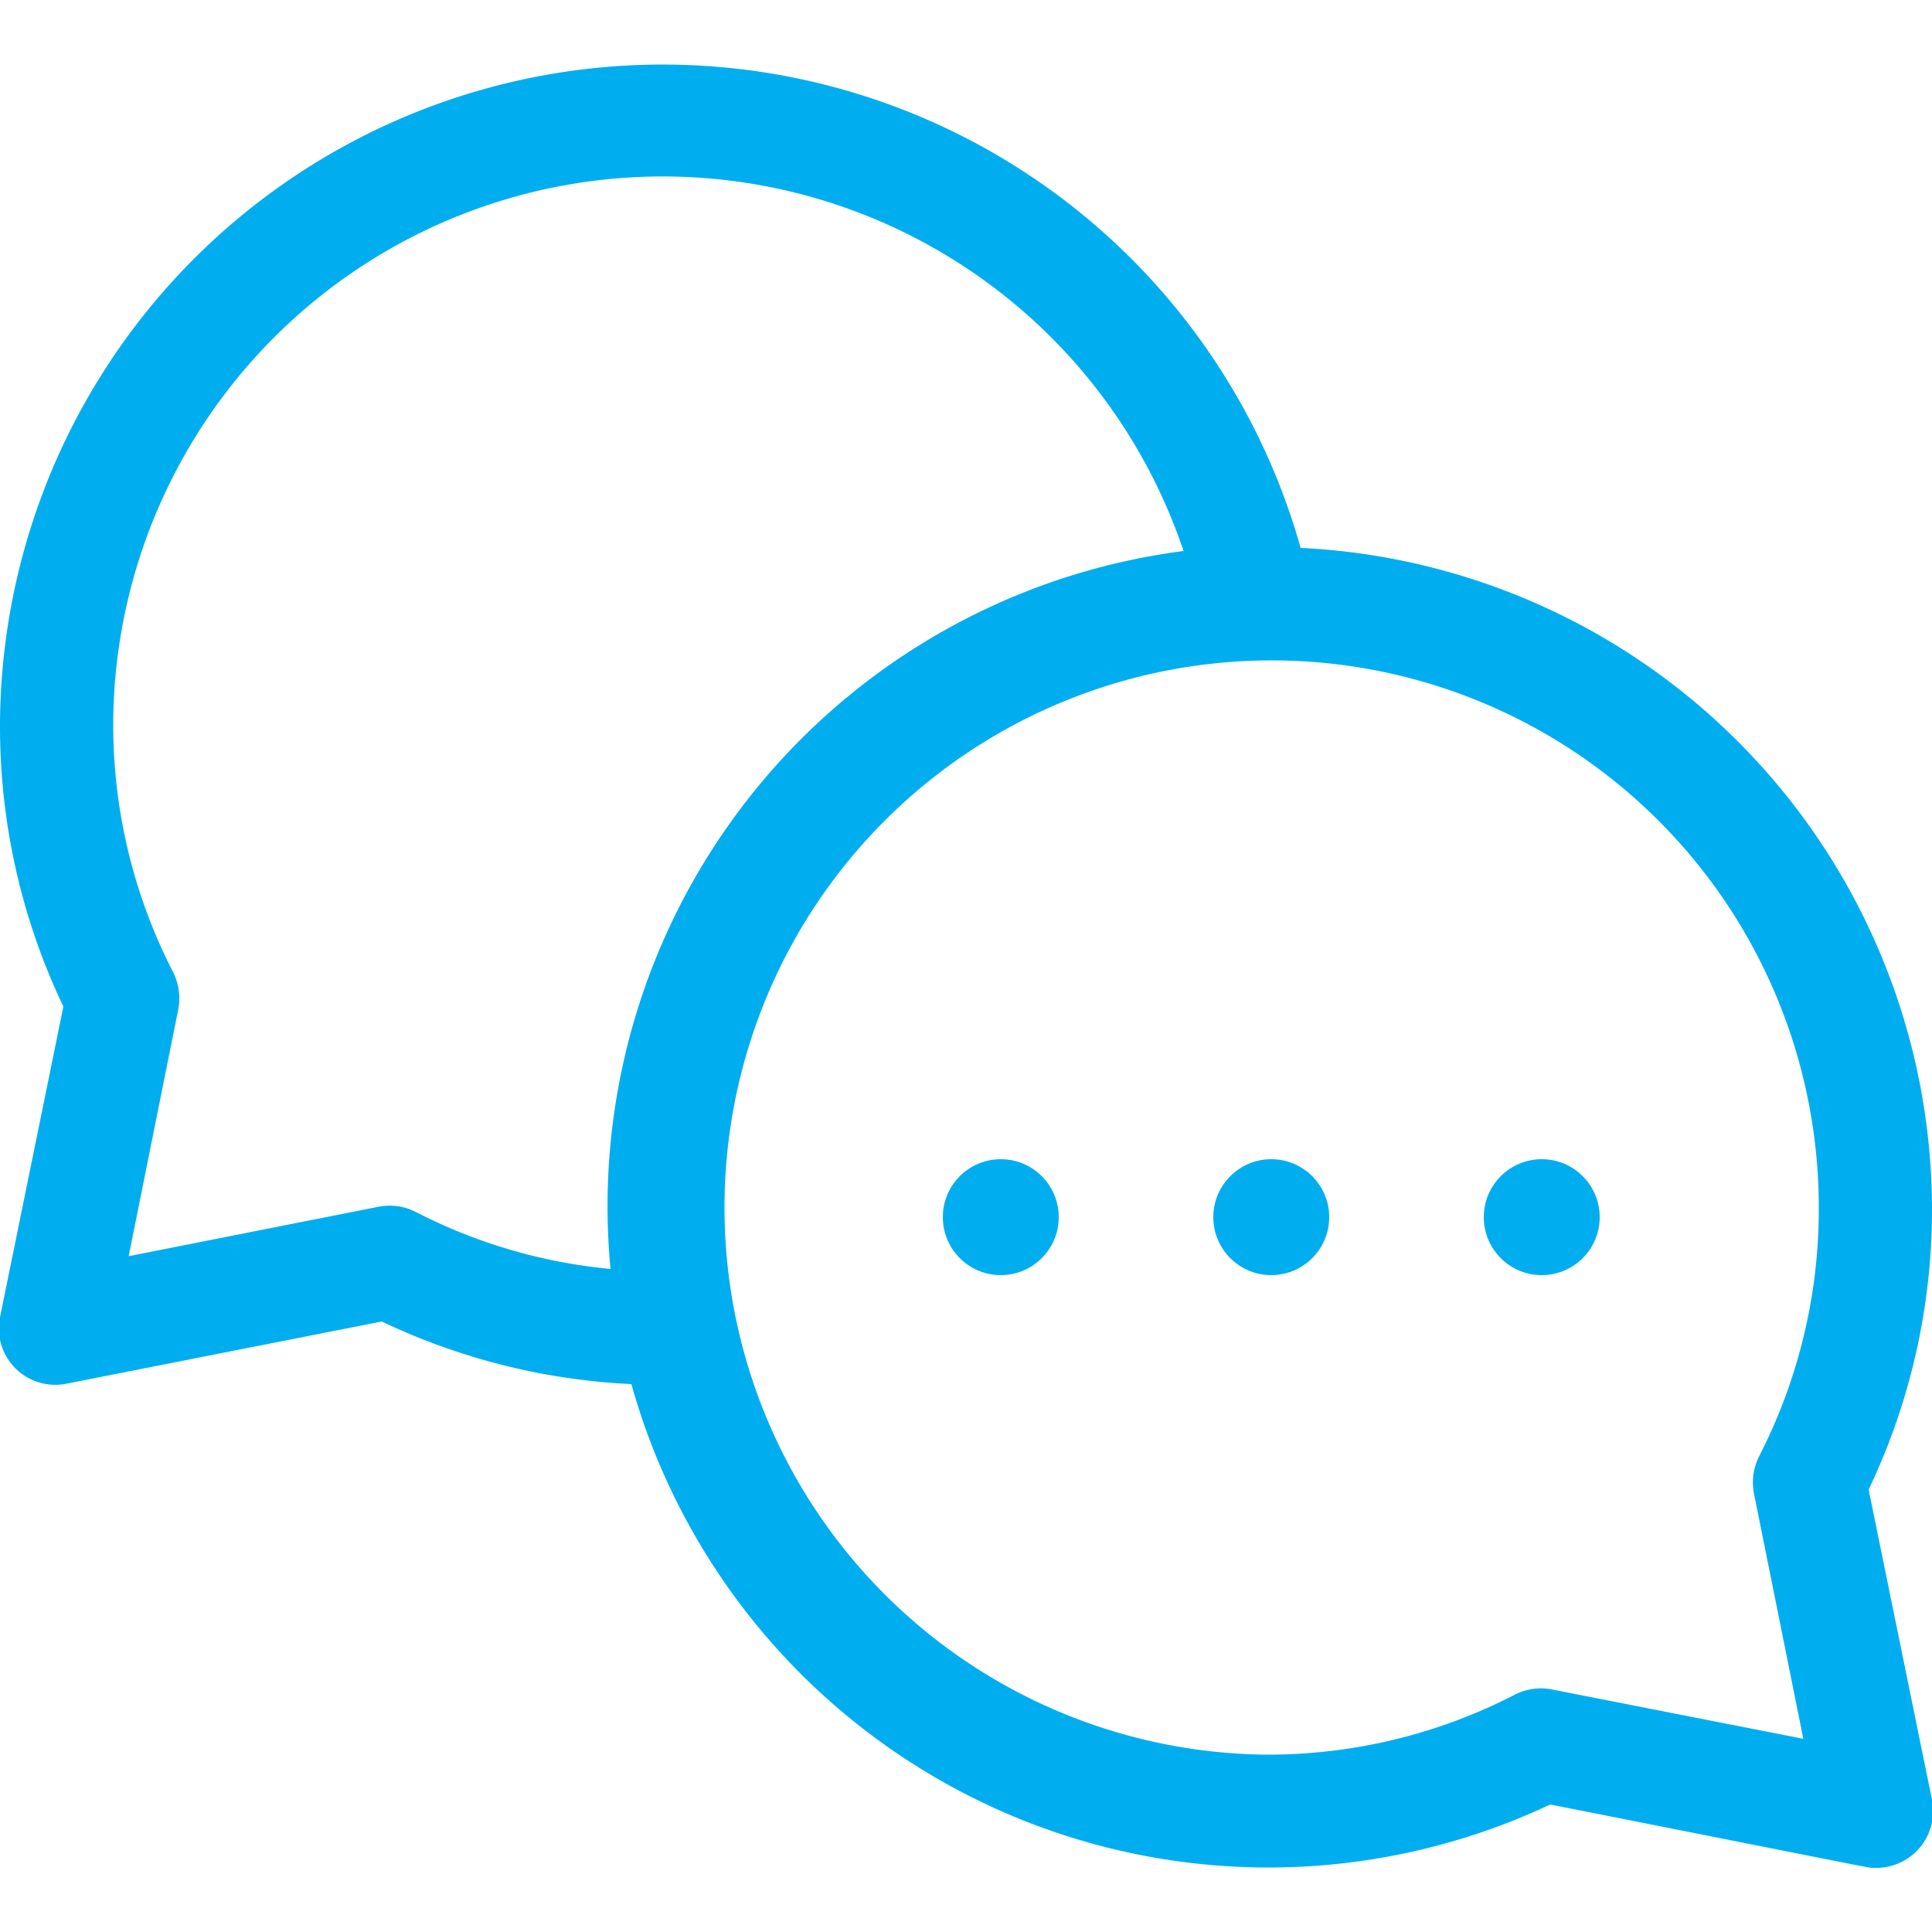
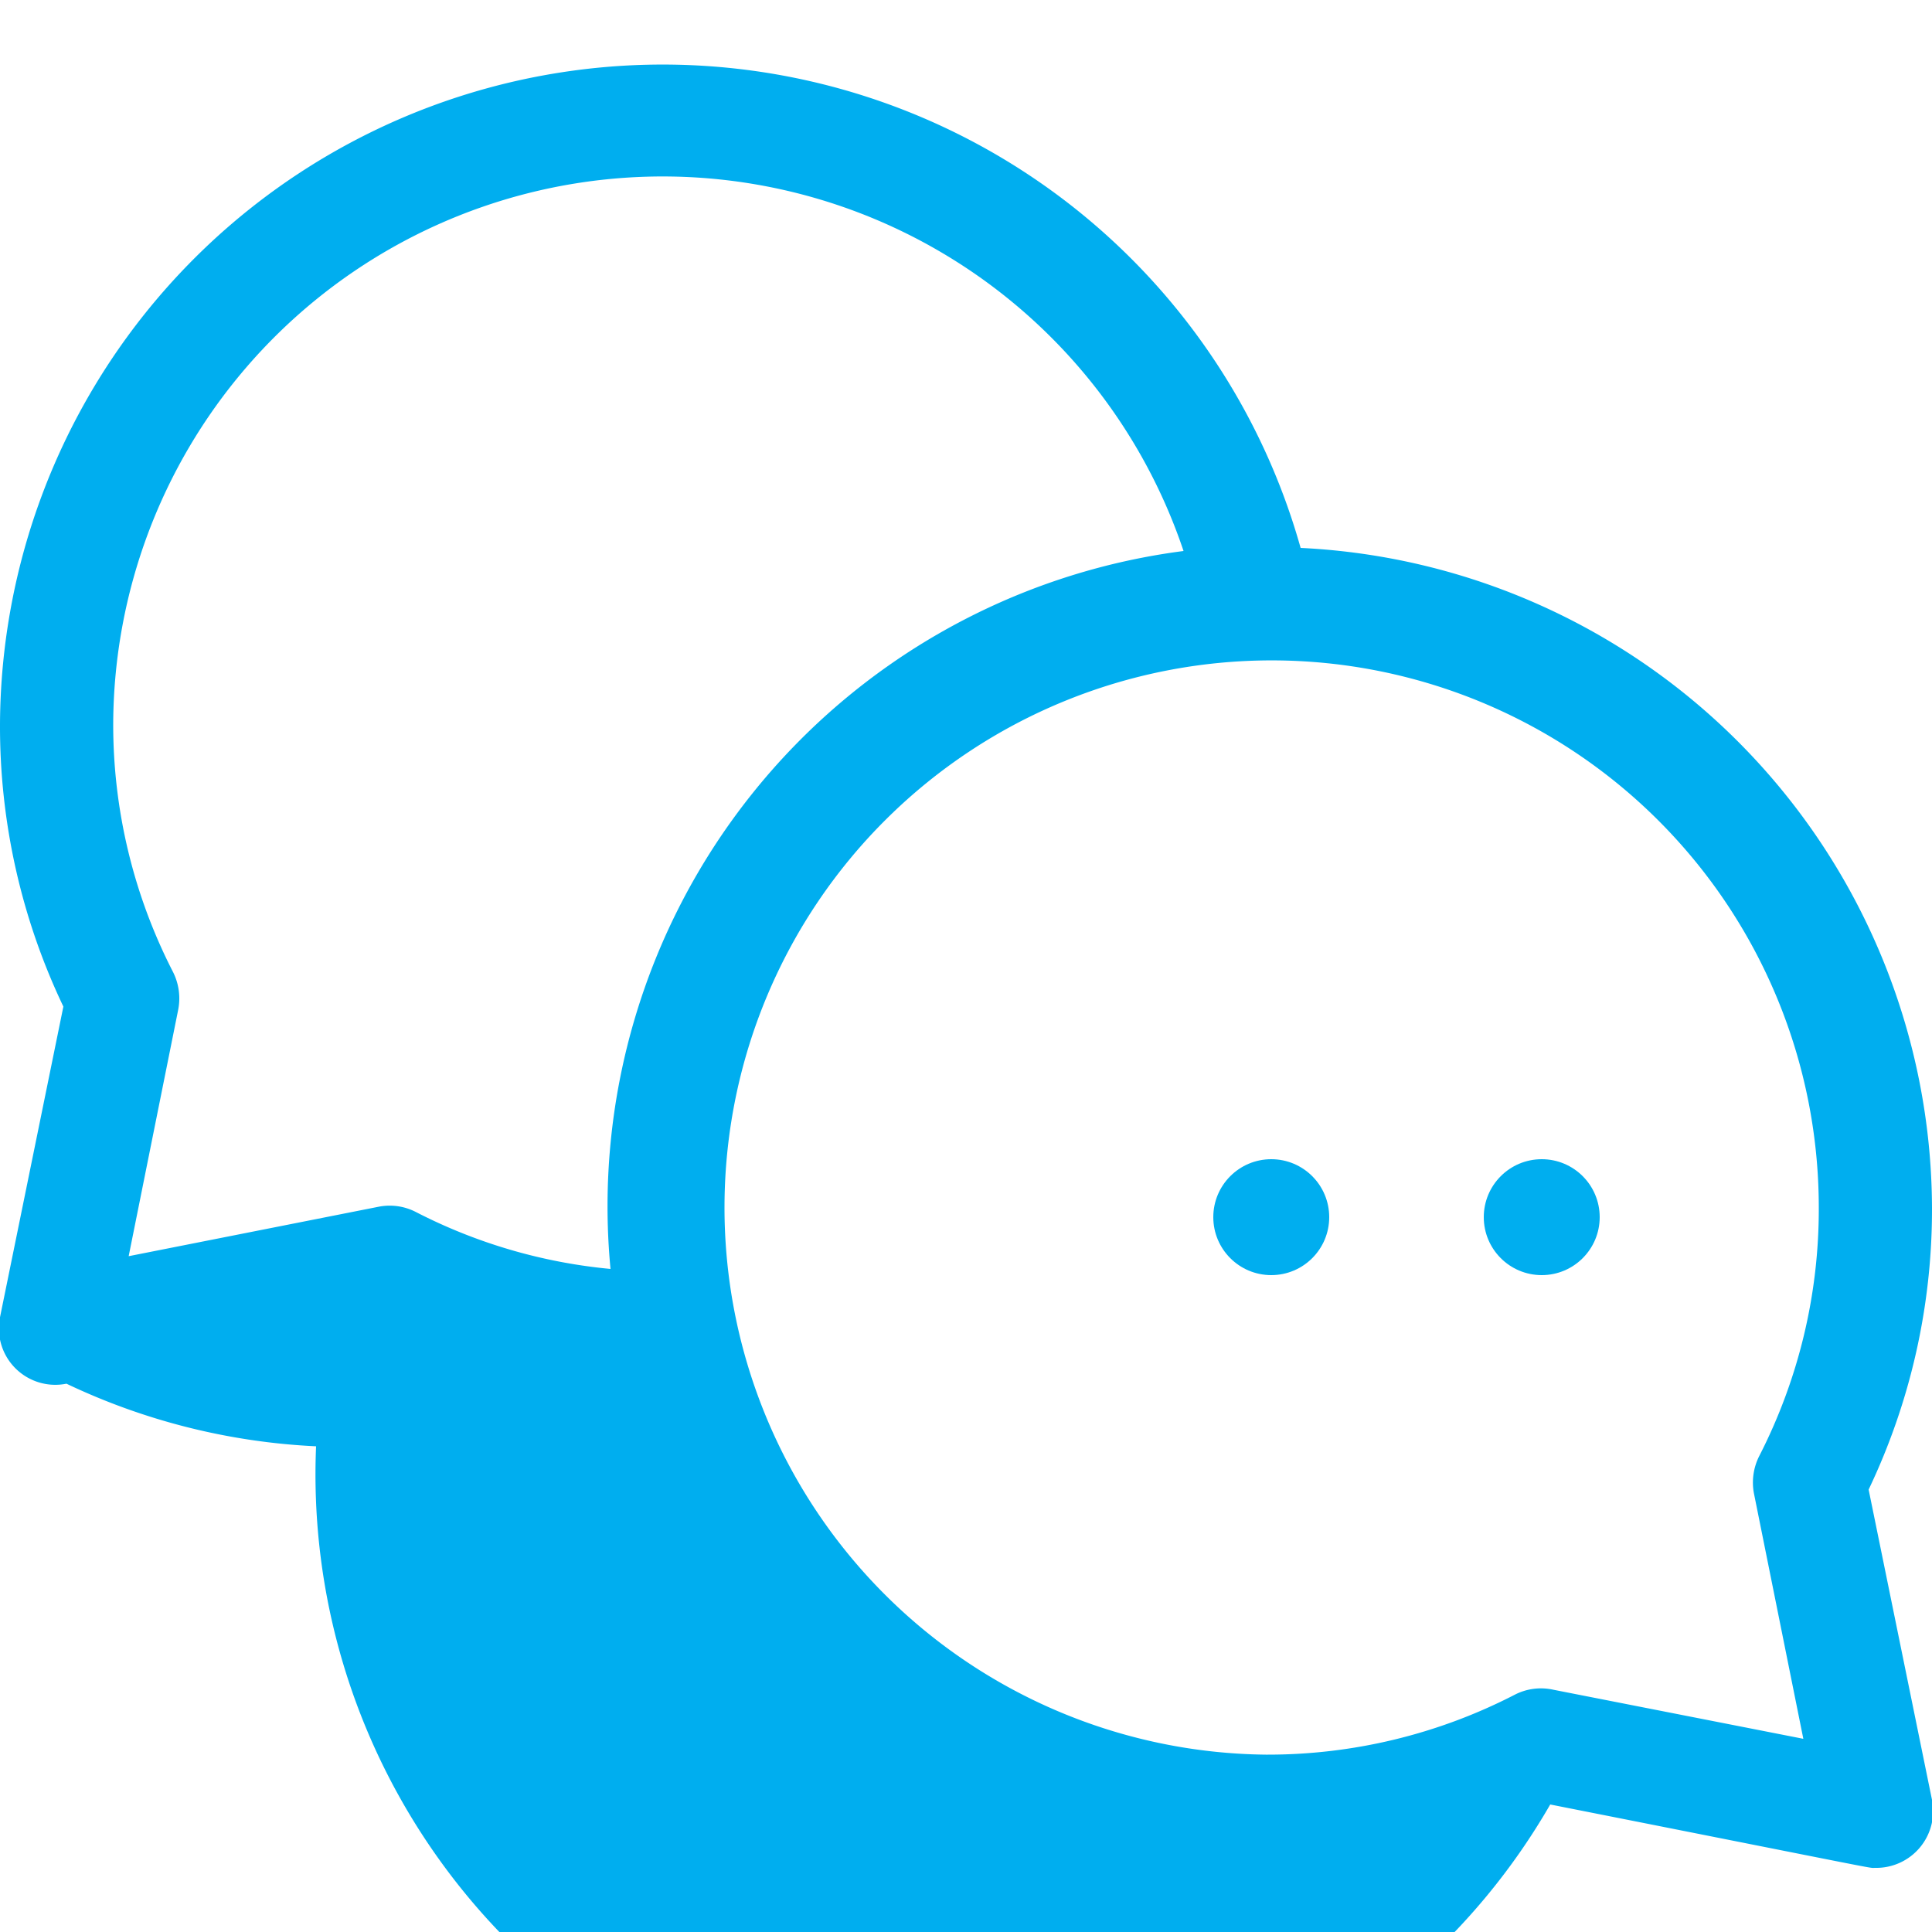
<svg xmlns="http://www.w3.org/2000/svg" id="Layer_1" data-name="Layer 1" viewBox="0 0 50 50">
  <defs>
    <style>.cls-1{fill:#00aeef;}</style>
  </defs>
  <title>Let&amp;apos;s Talk button</title>
-   <path class="cls-1" d="M48.36,38.55A16.83,16.83,0,0,0,50,31.25,17.16,17.16,0,0,0,33.66,14.18,17.15,17.15,0,0,0,0,18.75a16.83,16.83,0,0,0,1.64,7.3L0,34.09a1.46,1.46,0,0,0,1.72,1.72L9.88,34.2a16.87,16.87,0,0,0,6.46,1.62A17.12,17.12,0,0,0,40.12,46.7c8.9,1.76,8.21,1.64,8.41,1.64A1.47,1.47,0,0,0,50,46.58ZM10.75,31.36a1.48,1.48,0,0,0-.95-.13L3.33,32.51l1.28-6.37a1.52,1.52,0,0,0-.14-1,14,14,0,0,1-1.54-6.43,14.22,14.22,0,0,1,27.7-4.45A17.1,17.1,0,0,0,15.8,32.84a13.81,13.81,0,0,1-5.05-1.48Zm34.64,7.28L46.67,45,40.2,43.73a1.48,1.48,0,0,0-1,.13,13.94,13.94,0,0,1-6.44,1.55A14.16,14.16,0,1,1,47.07,31.25a14,14,0,0,1-1.54,6.43A1.52,1.52,0,0,0,45.39,38.64Z" />
-   <circle class="cls-1" cx="25.9" cy="31.5" r="1.5" />
+   <path class="cls-1" d="M48.36,38.55A16.83,16.83,0,0,0,50,31.25,17.16,17.16,0,0,0,33.66,14.18,17.15,17.15,0,0,0,0,18.75a16.83,16.83,0,0,0,1.64,7.3L0,34.09a1.46,1.46,0,0,0,1.72,1.72a16.87,16.87,0,0,0,6.46,1.62A17.12,17.12,0,0,0,40.12,46.7c8.9,1.76,8.21,1.64,8.41,1.64A1.47,1.47,0,0,0,50,46.58ZM10.75,31.36a1.48,1.48,0,0,0-.95-.13L3.33,32.51l1.28-6.37a1.52,1.52,0,0,0-.14-1,14,14,0,0,1-1.54-6.43,14.22,14.22,0,0,1,27.7-4.45A17.1,17.1,0,0,0,15.8,32.84a13.81,13.81,0,0,1-5.05-1.48Zm34.64,7.28L46.67,45,40.2,43.73a1.48,1.48,0,0,0-1,.13,13.94,13.94,0,0,1-6.44,1.55A14.16,14.16,0,1,1,47.07,31.25a14,14,0,0,1-1.54,6.43A1.52,1.52,0,0,0,45.39,38.64Z" />
  <circle class="cls-1" cx="32.9" cy="31.5" r="1.5" />
  <circle class="cls-1" cx="39.9" cy="31.5" r="1.5" />
</svg>